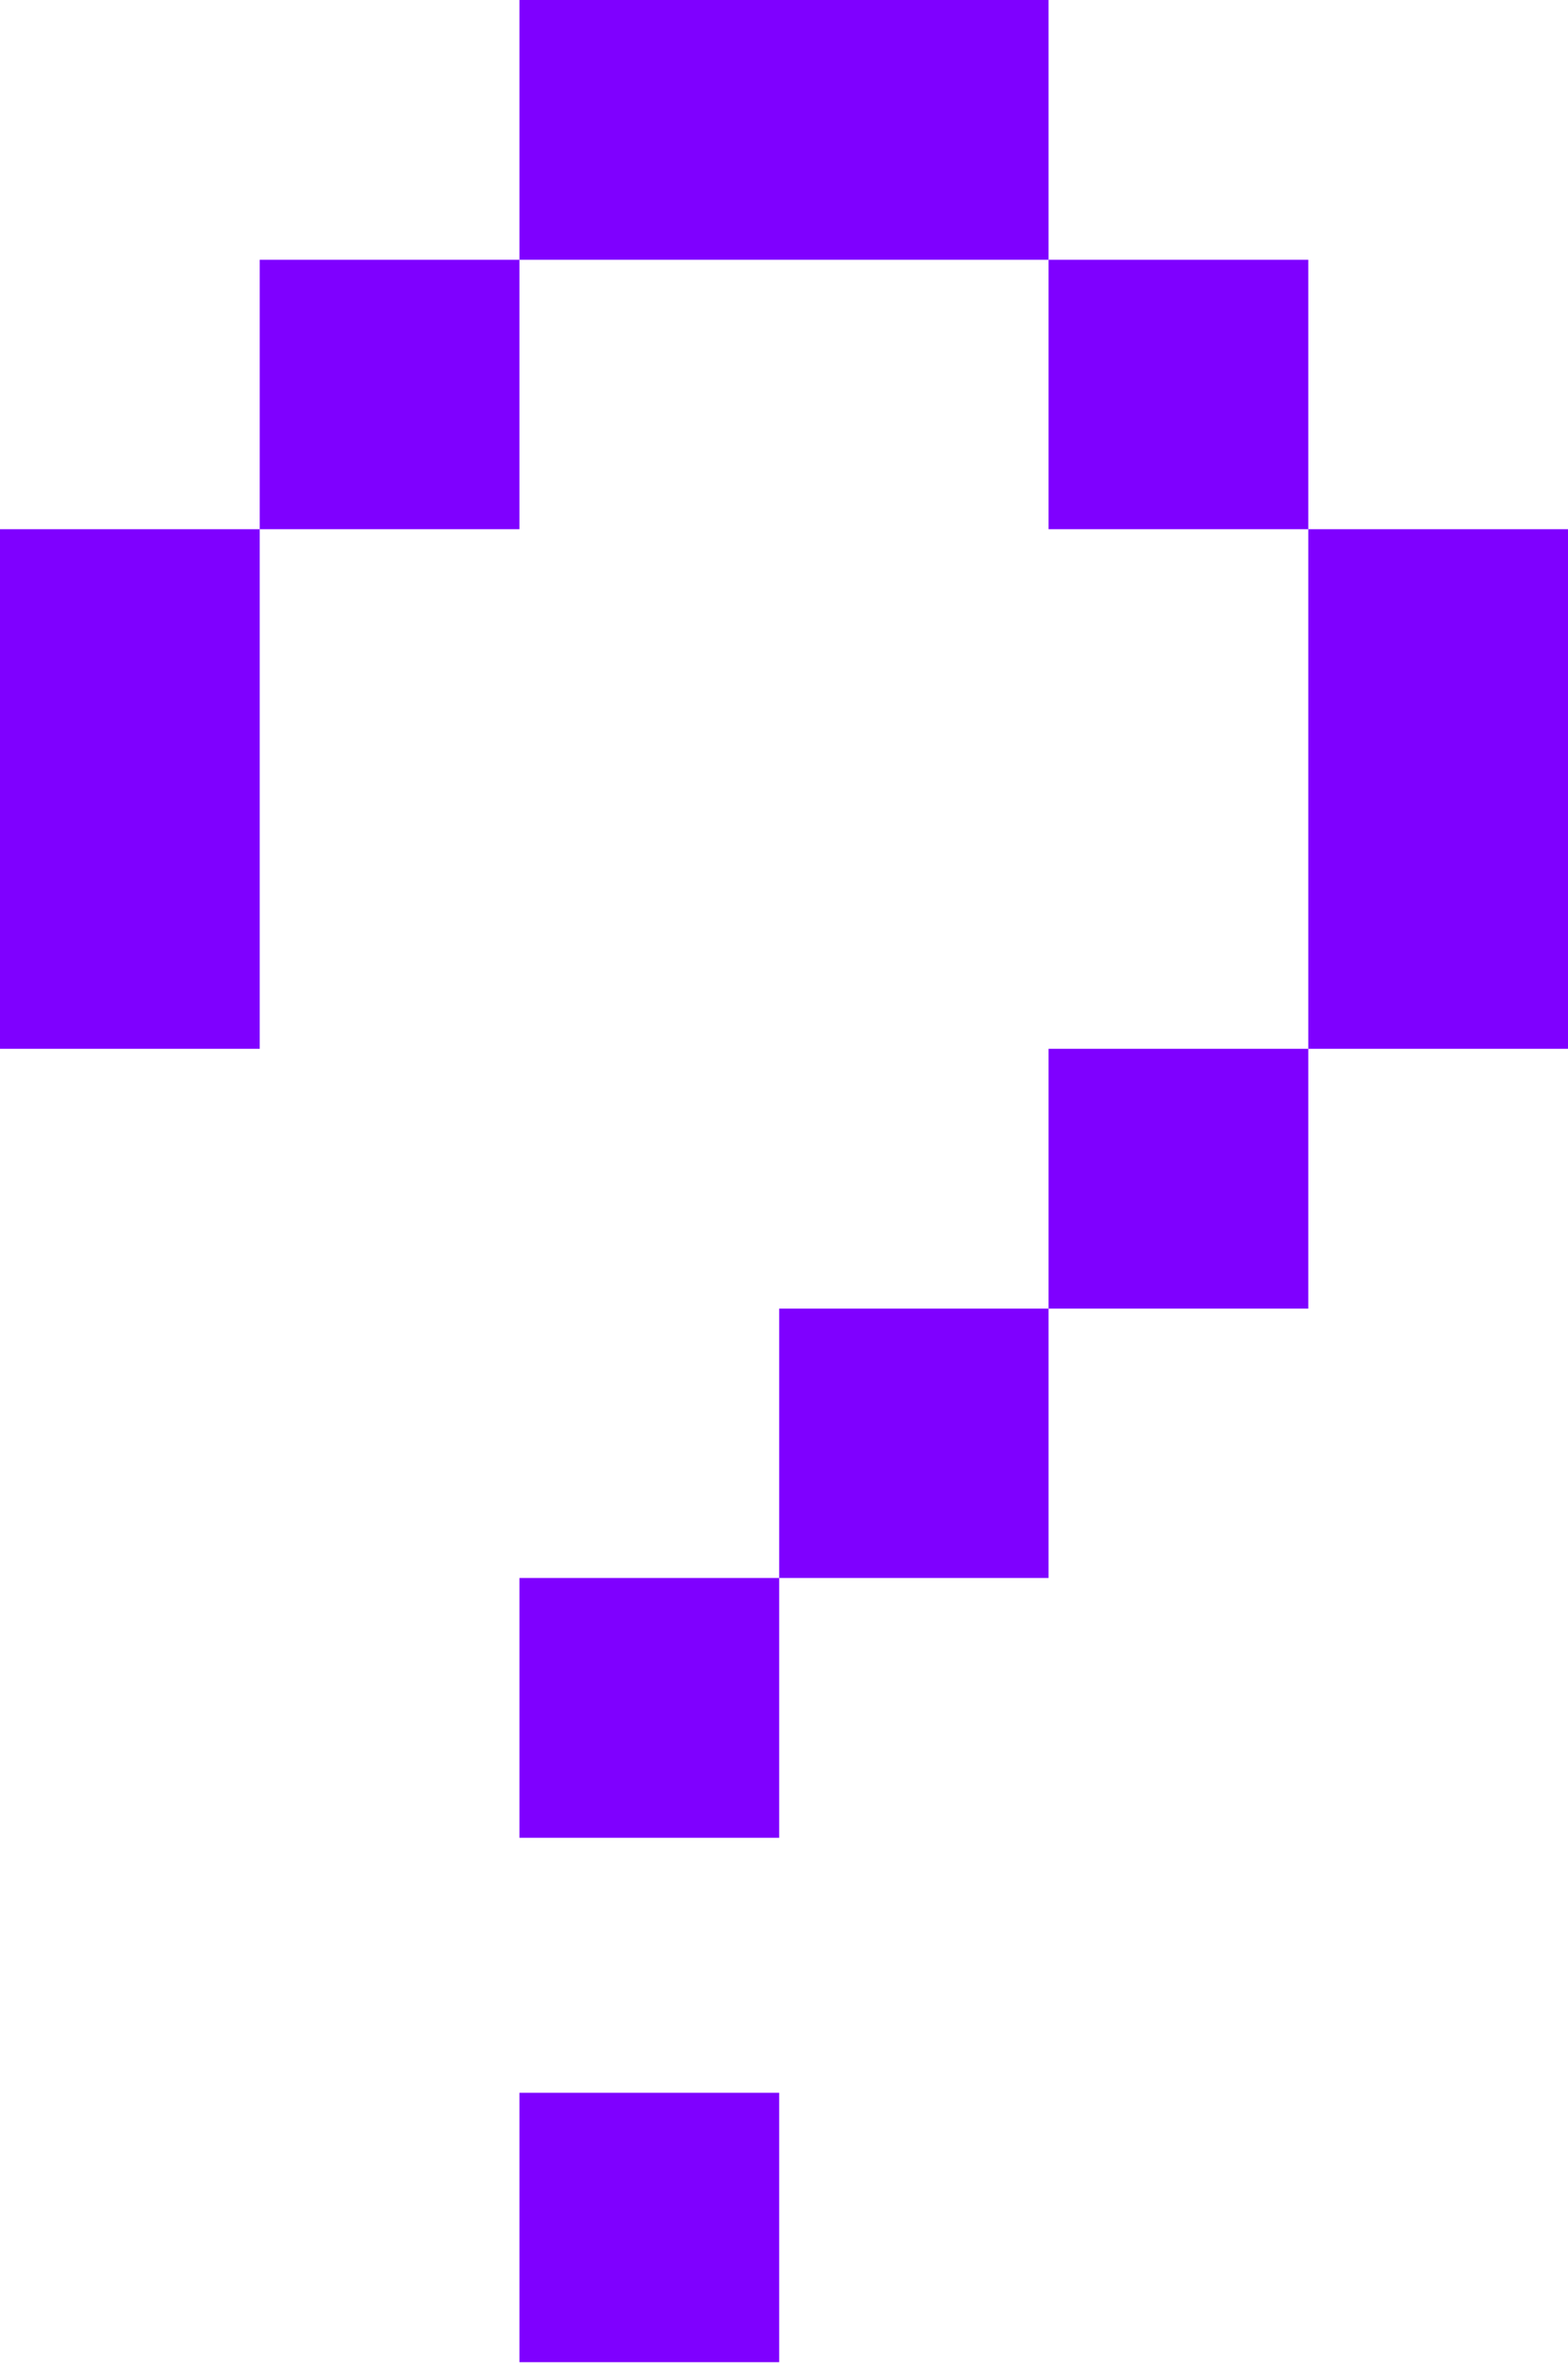
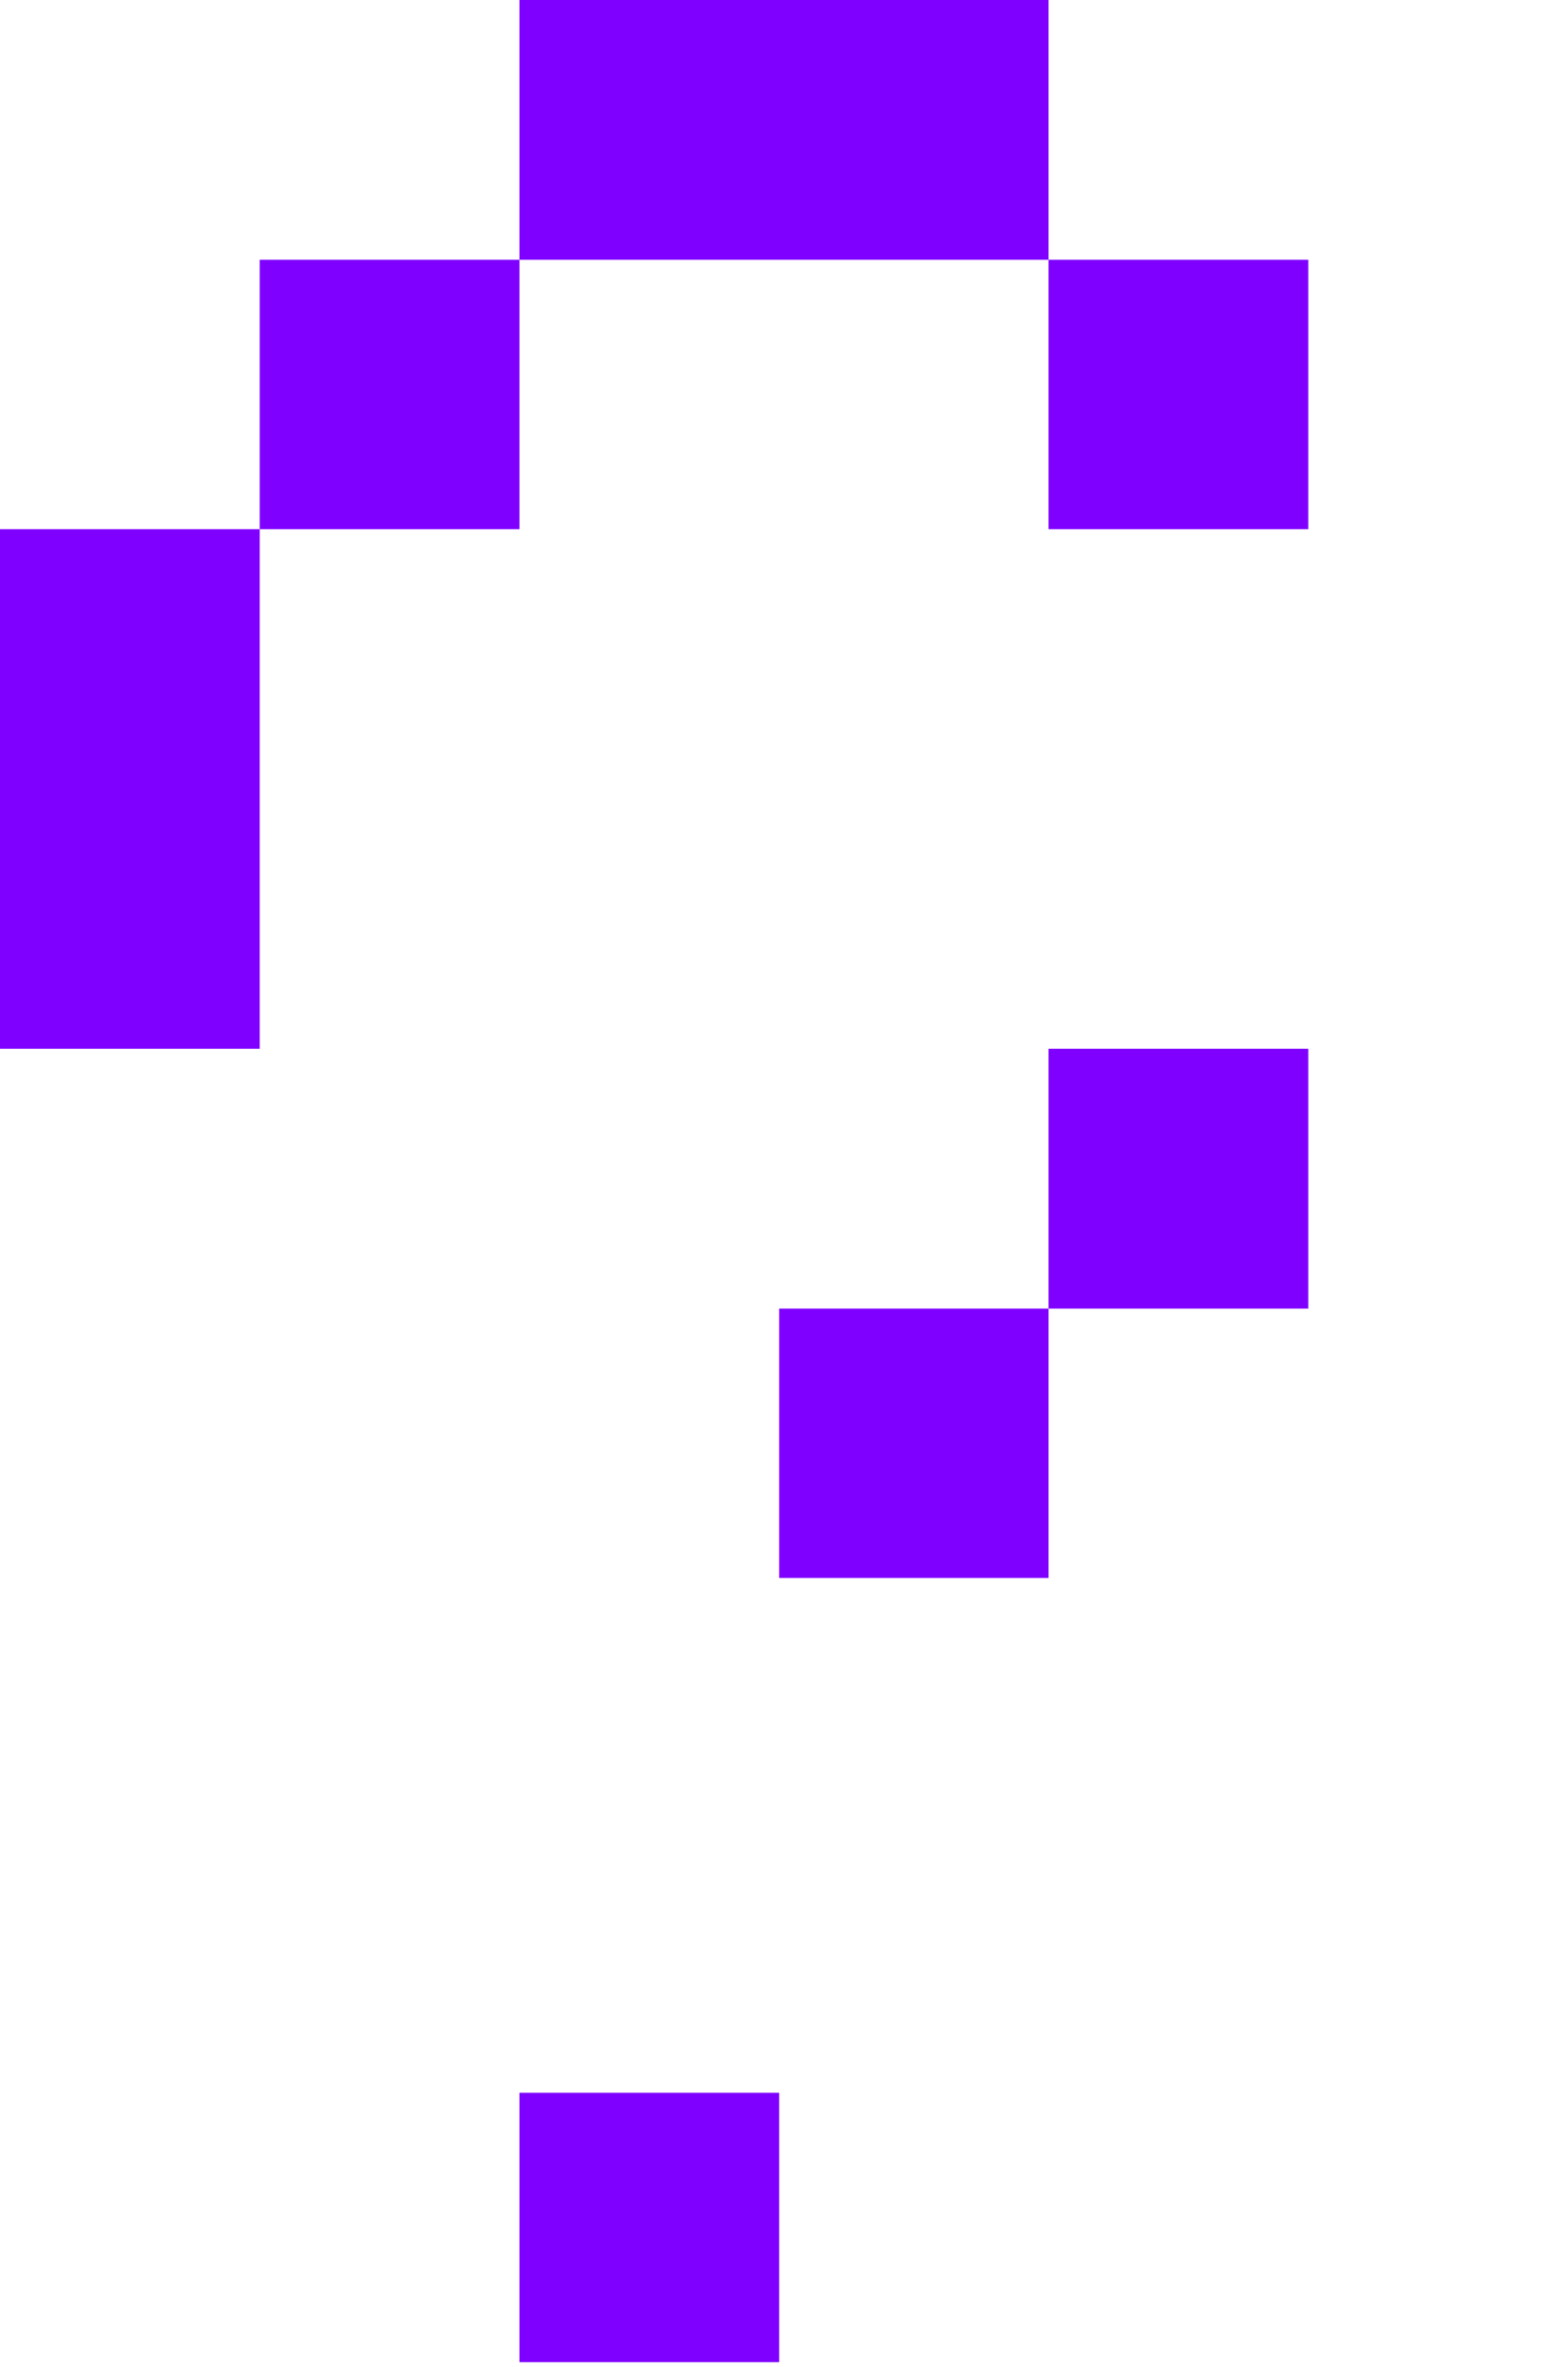
<svg xmlns="http://www.w3.org/2000/svg" width="163" height="246" viewBox="0 0 163 246" fill="none">
  <path d="M27 27H54V55H27V27Z" fill="#7F00FF" />
-   <path d="M54 164H81V191H54V164Z" fill="#7F00FF" />
+   <path d="M54 164H81H54V164Z" fill="#7F00FF" />
  <path d="M54 217.5H81V245.5H54V217.5Z" fill="#7F00FF" />
  <path d="M109 109H136V136H109V109Z" fill="#7F00FF" />
  <path d="M109 27H136V55H109V27Z" fill="#7F00FF" />
  <path d="M109 136H81V164H109V136Z" fill="#7F00FF" />
-   <path d="M163 109V82V55H136V82V109H163Z" fill="#7F00FF" />
  <path d="M81 0H54V27H81H109V0H81Z" fill="#7F00FF" />
  <path d="M27 109V82V55H0V82V109H27Z" fill="#7F00FF" />
</svg>